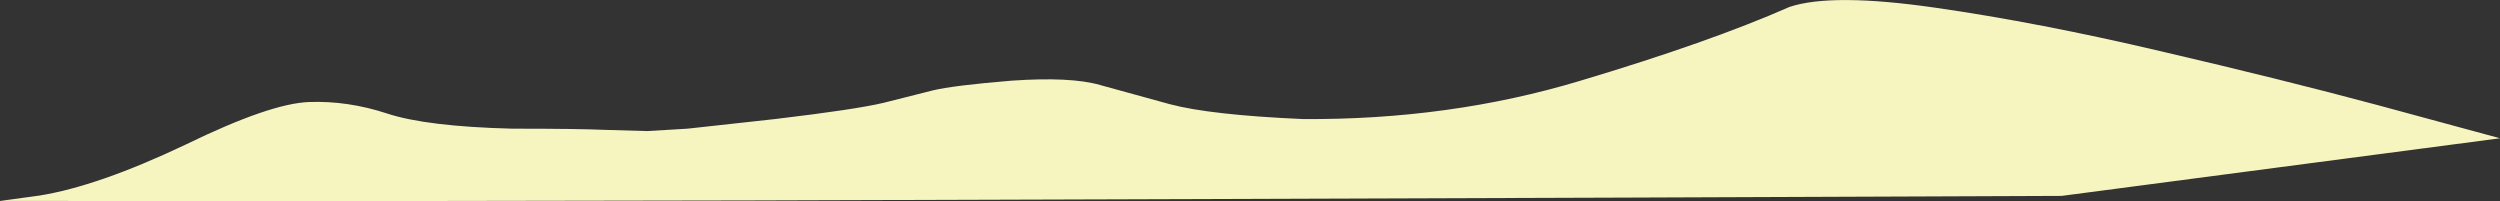
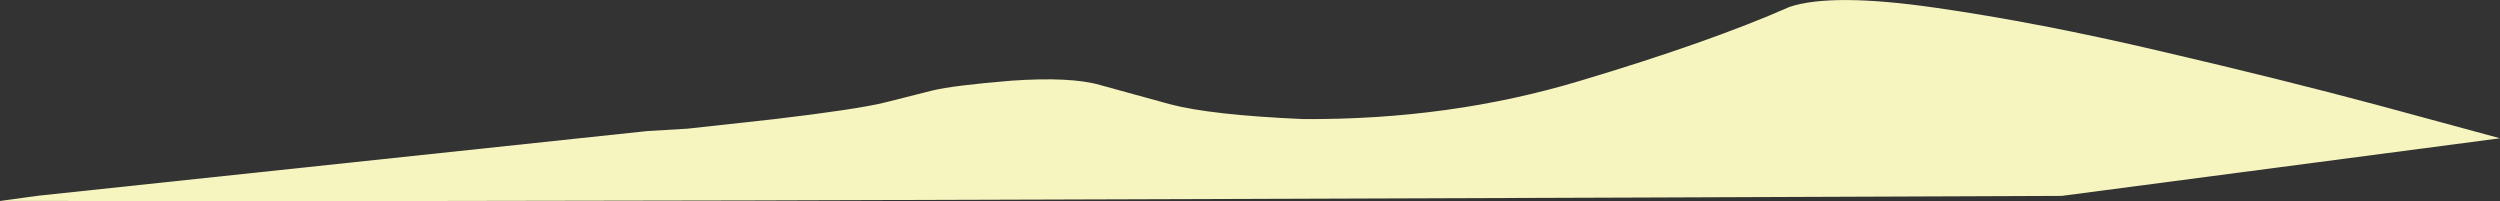
<svg xmlns="http://www.w3.org/2000/svg" height="41.9px" width="520.7px">
  <rect width="100%" height="100%" fill="#333333" stroke="none" />
  <g transform="matrix(1.0, 0.0, 0.0, 1.0, -410.3, -1.8)">
-     <path d="M905.55 23.7 L931.0 30.6 839.7 42.6 814.65 42.7 750.15 42.95 662.05 43.25 566.2 43.55 478.5 43.7 414.8 43.65 410.3 43.65 418.4 42.55 Q430.7 40.6 449.0 31.9 466.55 23.35 474.65 23.05 482.75 22.75 490.95 25.45 499.15 28.15 517.0 28.6 530.6 28.6 536.35 28.85 L545.1 29.1 553.5 28.6 571.7 26.6 Q588.55 24.6 594.4 23.2 L604.5 20.65 Q608.8 19.6 621.0 18.6 633.3 17.75 639.4 19.5 L653.95 23.5 Q662.4 25.75 681.7 26.6 712.25 26.8 739.35 18.65 766.45 10.55 783.0 3.25 791.8 0.3 813.35 3.4 834.95 6.5 860.25 12.45 885.6 18.35 905.55 23.7" fill="#f7f5bf" fill-rule="evenodd" stroke="none" />
+     <path d="M905.55 23.7 L931.0 30.6 839.7 42.6 814.65 42.7 750.15 42.95 662.05 43.25 566.2 43.55 478.5 43.7 414.8 43.65 410.3 43.65 418.4 42.55 L545.1 29.1 553.5 28.6 571.7 26.6 Q588.55 24.6 594.4 23.2 L604.5 20.65 Q608.8 19.6 621.0 18.6 633.3 17.75 639.4 19.5 L653.95 23.5 Q662.4 25.75 681.7 26.6 712.25 26.8 739.35 18.65 766.45 10.55 783.0 3.25 791.8 0.3 813.35 3.4 834.95 6.5 860.25 12.45 885.6 18.35 905.55 23.7" fill="#f7f5bf" fill-rule="evenodd" stroke="none" />
  </g>
</svg>